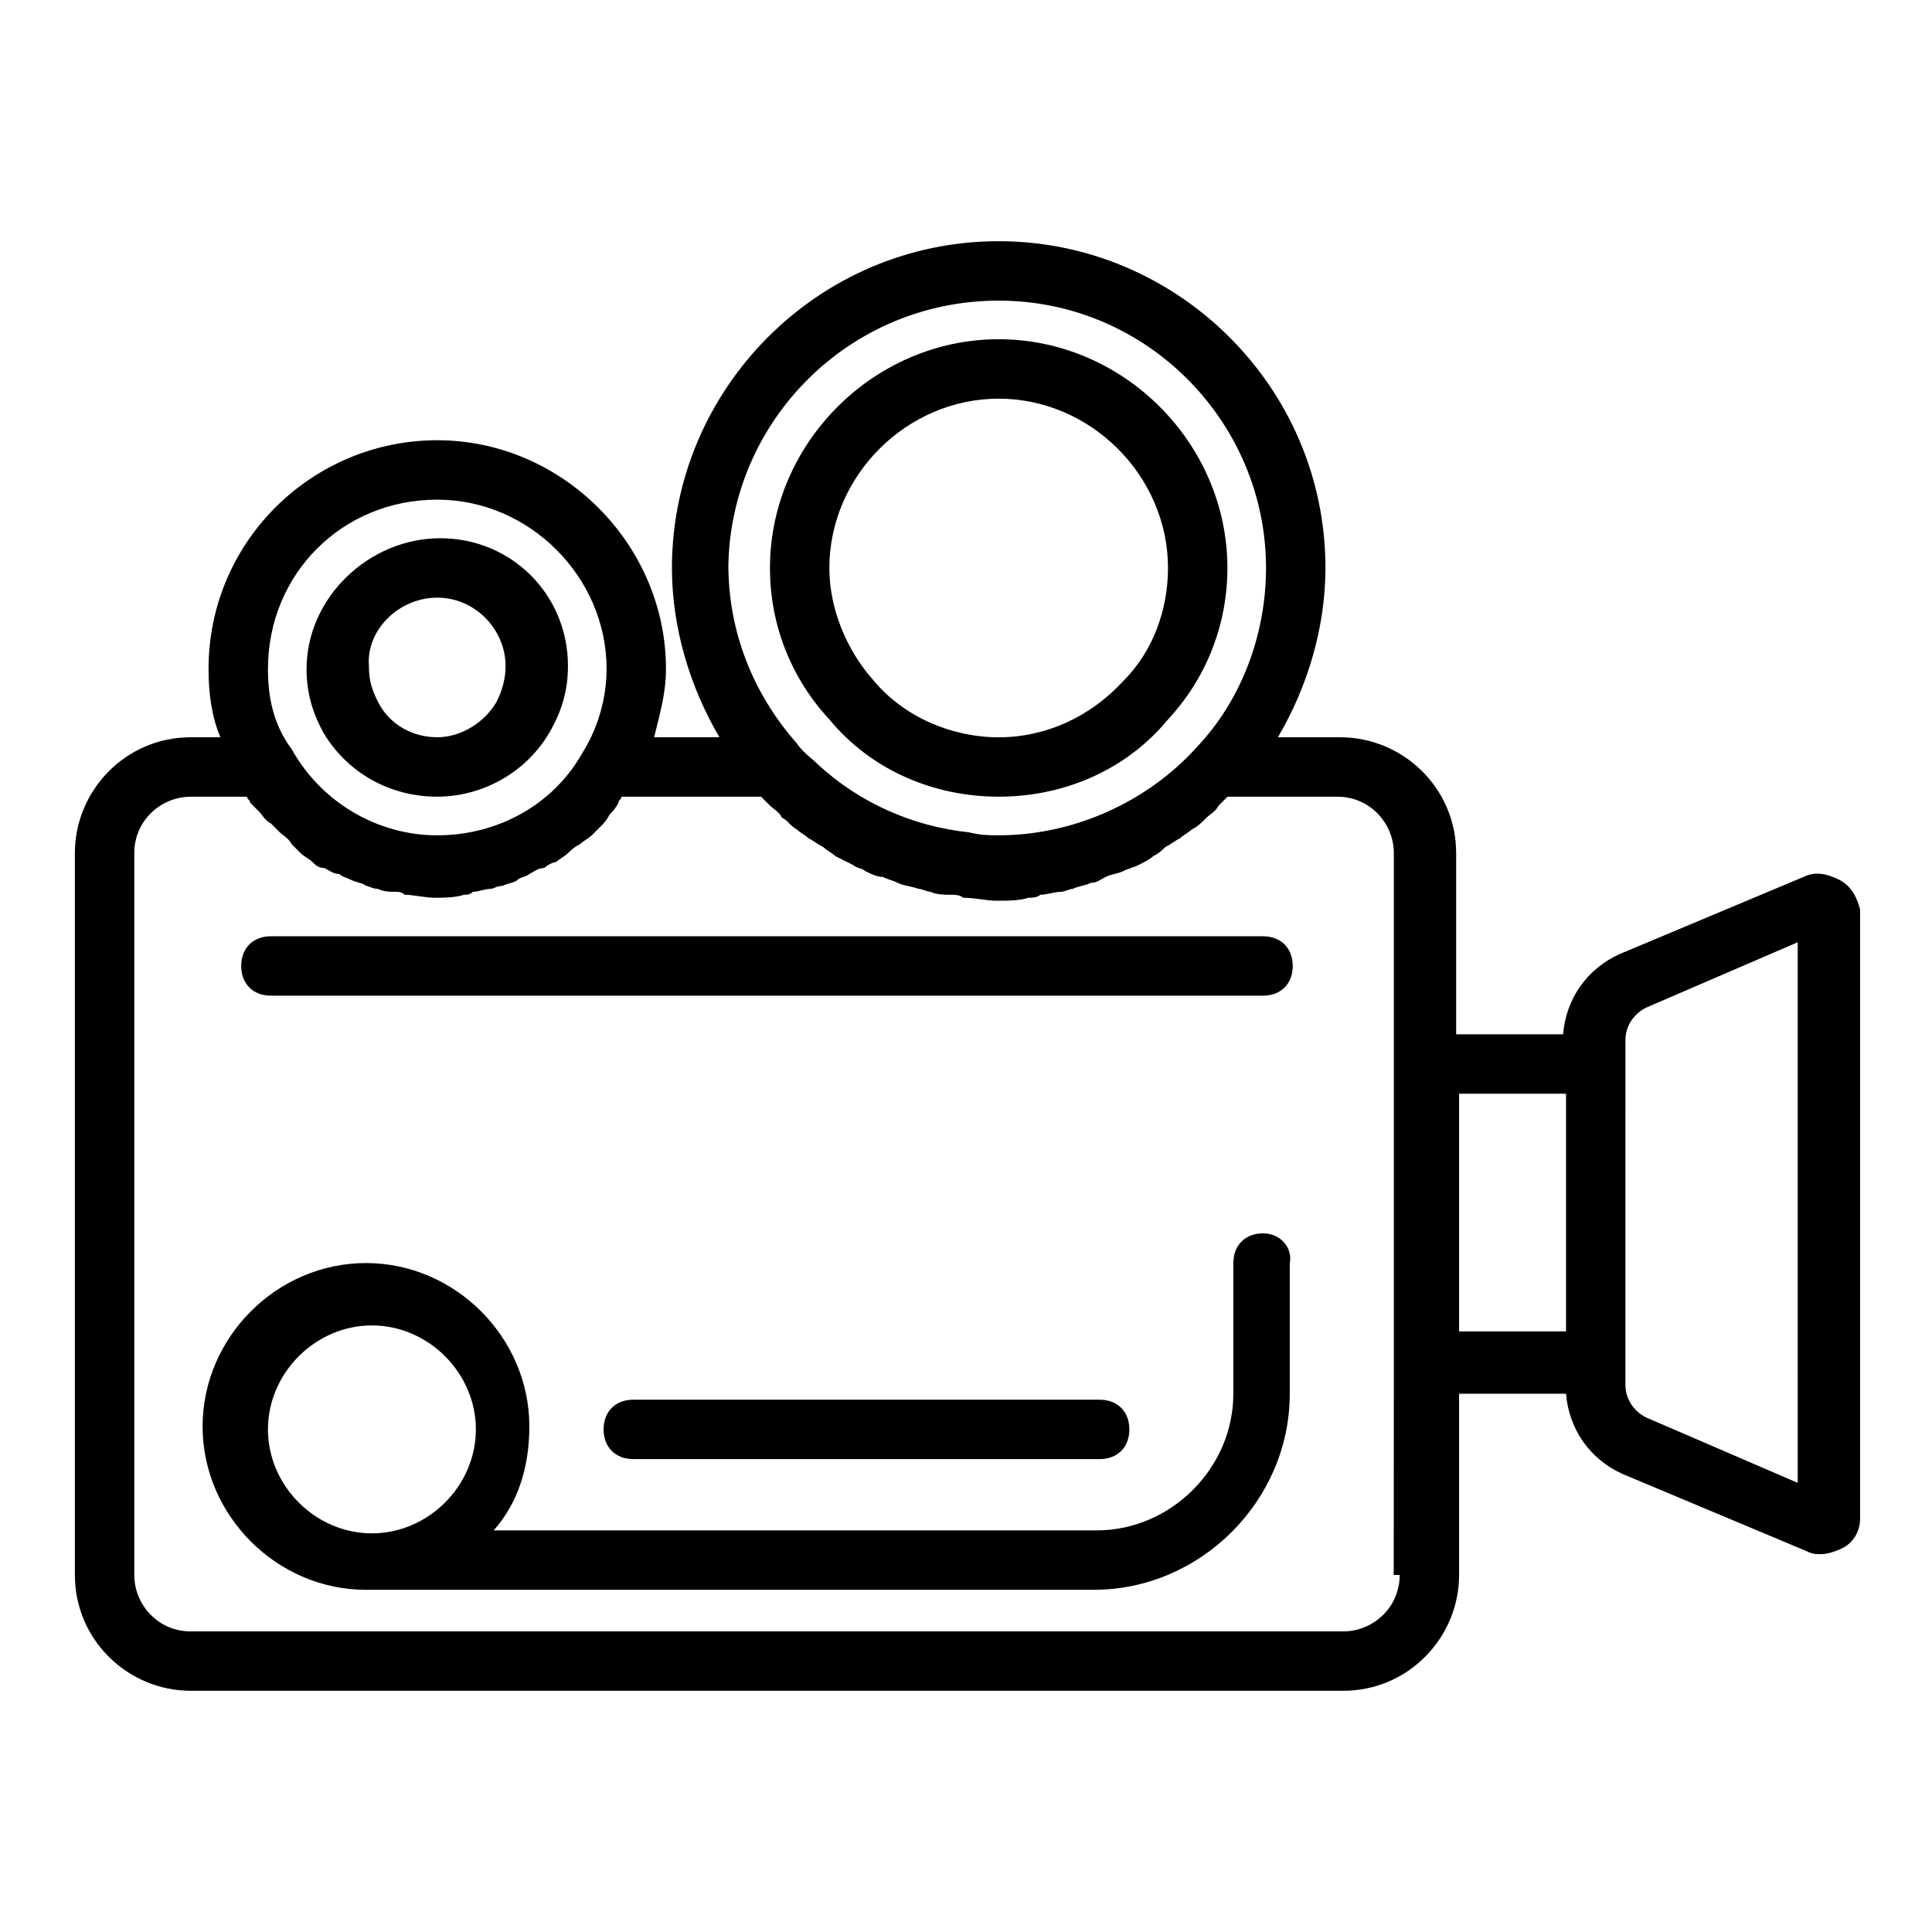
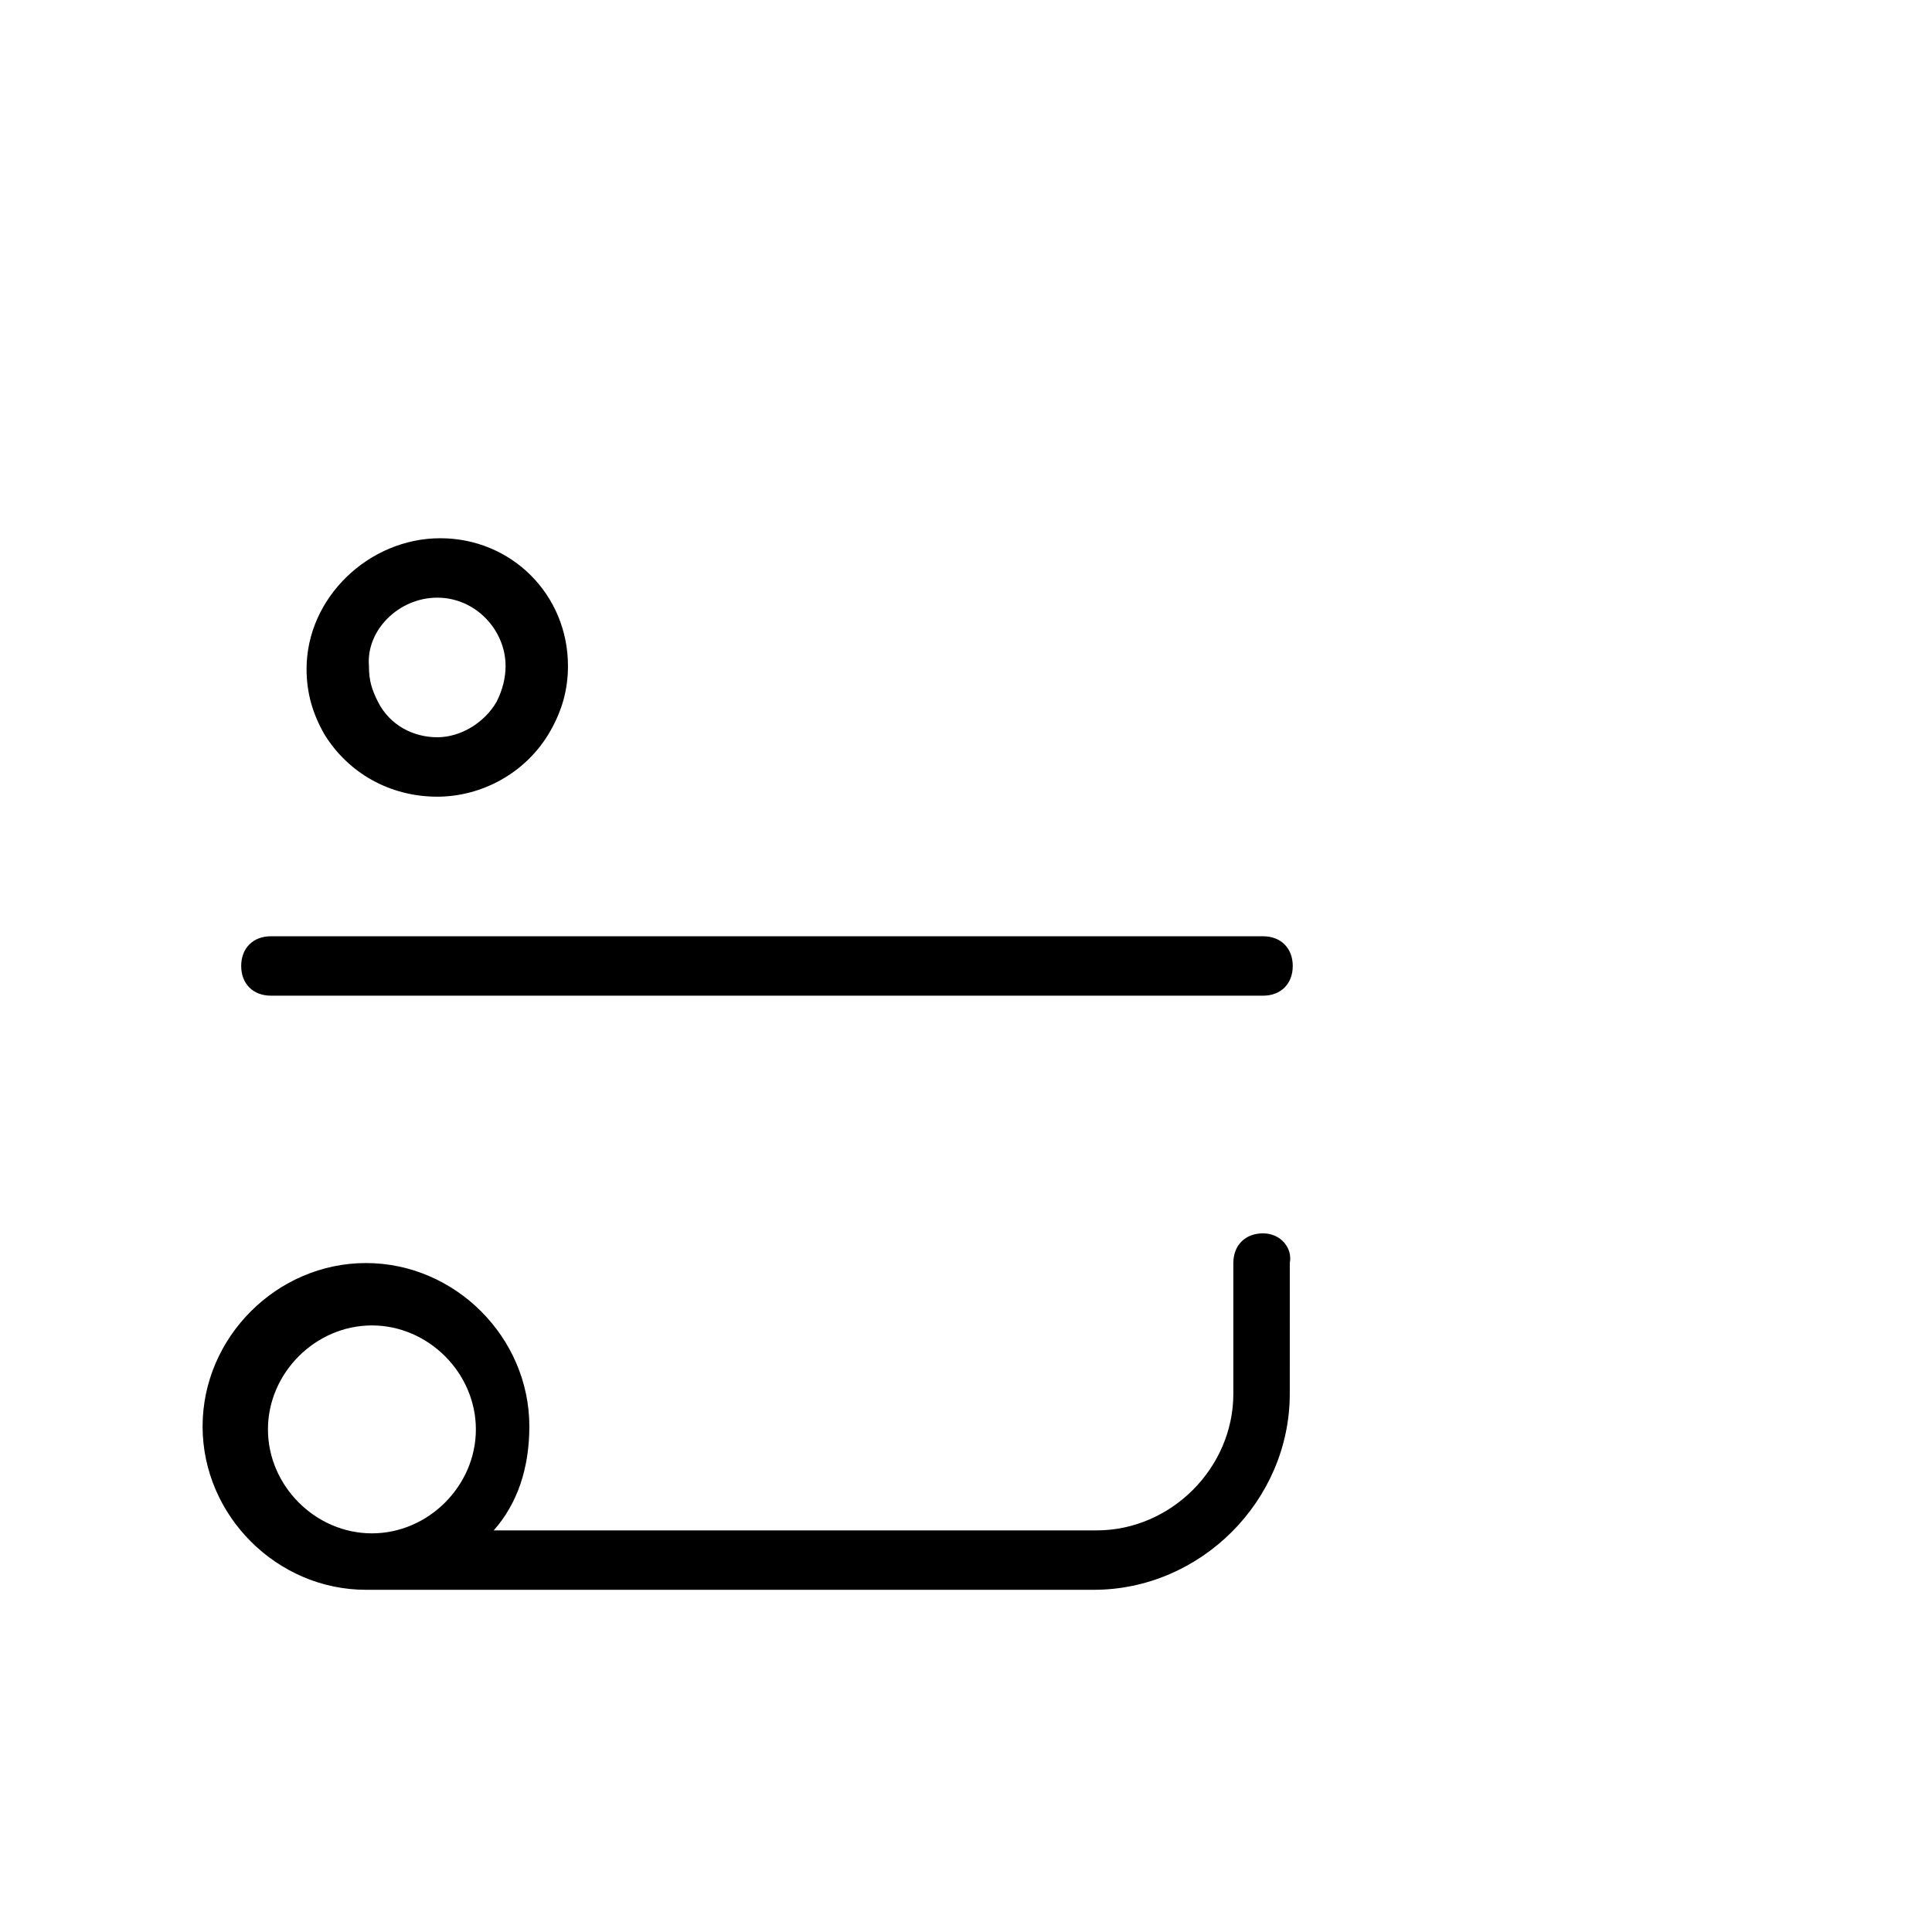
<svg xmlns="http://www.w3.org/2000/svg" fill="#000000" width="800px" height="800px" version="1.1" viewBox="144 144 512 512">
  <g>
-     <path d="m631.44 377.17c-3.148-1.574-6.297-2.363-9.445-0.789l-48.805 20.469c-8.66 3.938-14.168 11.809-14.957 21.254h-28.34v-48.02c0-17.32-14.168-30.699-30.699-30.699h-16.531c7.871-13.383 12.594-29.125 12.594-44.871 0-48.02-39.359-86.594-86.594-86.594-48.02 0-86.594 39.359-86.594 86.594 0 15.742 4.723 31.488 12.594 44.871h-17.32c1.574-6.297 3.148-11.809 3.148-18.105 0-33.062-27.551-60.613-60.613-60.613s-60.613 26.766-60.613 60.613c0 6.297 0.789 12.594 3.148 18.105h-7.871c-17.32 0-30.699 14.168-30.699 30.699v191.29c0 17.32 14.168 30.699 30.699 30.699h305.43c17.32 0 30.699-14.168 30.699-30.699v-48.02h28.34c0.789 9.445 6.297 17.32 14.957 21.254l48.805 20.469c1.574 0.789 2.363 0.789 3.938 0.789 1.574 0 3.938-0.789 5.512-1.574 3.148-1.574 4.723-4.723 4.723-7.871v-161.38c-0.785-3.148-2.359-6.301-5.508-7.875zm-222.78-153.5c39.359 0 70.848 32.273 70.848 70.848 0 17.32-6.297 34.637-18.105 47.23-13.383 14.957-33.062 23.617-52.742 23.617-2.363 0-4.723 0-7.871-0.789-14.957-1.574-29.125-7.871-40.148-18.105-1.574-1.574-3.938-3.148-5.512-5.512-11.809-13.383-18.105-29.914-18.105-47.23 0.789-38.57 32.277-70.059 71.637-70.059zm-148.78 52.742c24.402 0 44.871 20.469 44.871 44.871 0 7.871-2.363 15.742-6.297 22.043-7.871 14.168-22.828 22.043-38.574 22.043-15.742 0-30.699-8.66-38.574-22.828-4.719-6.301-6.293-13.387-6.293-21.258 0-25.191 19.68-44.871 44.867-44.871zm255.05 284.97c0 8.66-7.086 14.957-14.957 14.957h-305.43c-8.66 0-14.957-7.086-14.957-14.957v-191.29c0-8.66 7.086-14.957 14.957-14.957h14.957c0 0.789 0.789 0.789 0.789 1.574 0.789 0.789 1.574 1.574 2.363 2.363 0.789 0.789 1.574 2.363 3.148 3.148 0.789 0.789 1.574 1.574 2.363 2.363 0.789 0.789 2.363 1.574 3.148 3.148 0.789 0.789 1.574 1.574 2.363 2.363 0.789 0.789 2.363 1.574 3.148 2.363 0.789 0.789 1.574 1.574 3.148 1.574 1.574 0.789 2.363 1.574 3.938 1.574 0.789 0.789 1.574 0.789 3.148 1.574 1.574 0.789 3.148 0.789 3.938 1.574 0.789 0 1.574 0.789 3.148 0.789 1.574 0.789 3.148 0.789 4.723 0.789 0.789 0 1.574 0 2.363 0.789 2.363 0 5.512 0.789 7.871 0.789 2.363 0 5.512 0 7.871-0.789 0.789 0 1.574 0 2.363-0.789 1.574 0 3.148-0.789 4.723-0.789 0.789 0 1.574-0.789 3.148-0.789 1.574-0.789 3.148-0.789 3.938-1.574 0.789-0.789 2.363-0.789 3.148-1.574 1.574-0.789 2.363-1.574 3.938-1.574 0.789-0.789 2.363-1.574 3.148-1.574 0.789-0.789 2.363-1.574 3.148-2.363 0.789-0.789 1.574-1.574 3.148-2.363 0.789-0.789 2.363-1.574 3.148-2.363 0.789-0.789 1.574-1.574 2.363-2.363 0.789-0.789 1.574-1.574 2.363-3.148 0.789-0.789 1.574-1.574 2.363-3.148 0-0.789 0.789-0.789 0.789-1.574h37c0.789 0.789 1.574 1.574 2.363 2.363 0.789 0.789 2.363 1.574 3.148 3.148 1.574 0.789 2.363 2.363 3.938 3.148 0.789 0.789 2.363 1.574 3.148 2.363 1.574 0.789 2.363 1.574 3.938 2.363 0.789 0.789 2.363 1.574 3.148 2.363 1.574 0.789 3.148 1.574 4.723 2.363 0.789 0.789 2.363 0.789 3.148 1.574 1.574 0.789 3.148 1.574 4.723 1.574 1.574 0.789 2.363 0.789 3.938 1.574 1.574 0.789 3.148 0.789 5.512 1.574 0.789 0 2.363 0.789 3.148 0.789 1.574 0.789 3.938 0.789 5.512 0.789 0.789 0 2.363 0 3.148 0.789 3.148 0 6.297 0.789 8.66 0.789 3.148 0 6.297 0 8.66-0.789 0.789 0 2.363 0 3.148-0.789 1.574 0 3.938-0.789 5.512-0.789 0.789 0 2.363-0.789 3.148-0.789 1.574-0.789 3.148-0.789 4.723-1.574 1.574 0 2.363-0.789 3.938-1.574 1.574-0.789 3.148-0.789 4.723-1.574 1.574-0.789 2.363-0.789 3.938-1.574 1.574-0.789 3.148-1.574 3.938-2.363 1.574-0.789 2.363-1.574 3.148-2.363 1.574-0.789 2.363-1.574 3.938-2.363 0.789-0.789 2.363-1.574 3.148-2.363 1.574-0.789 2.363-1.574 3.938-3.148 0.789-0.789 2.363-1.574 3.148-3.148l2.363-2.363h29.125c8.66 0 14.957 7.086 14.957 14.957v142.48l-0.031 48.805zm15.746-127.53h28.34v62.977h-28.34zm89.738 103.12-40.148-17.32c-3.148-1.574-5.512-4.723-5.512-8.66l0.004-91.312c0-3.938 2.363-7.086 5.512-8.66l40.148-17.32z" />
-     <path d="m408.66 355.13c17.32 0 33.852-7.086 44.871-20.469 10.234-11.02 15.742-25.191 15.742-40.148 0-33.062-27.551-60.613-60.613-60.613s-60.613 27.551-60.613 60.613c0 14.957 5.512 29.125 15.742 40.148 11.023 13.383 27.555 20.469 44.871 20.469zm0-105.48c24.402 0 44.871 20.469 44.871 44.871 0 11.02-3.938 22.043-11.809 29.914-8.66 9.445-20.469 14.957-33.062 14.957s-25.191-5.512-33.062-14.957c-7.086-7.871-11.809-18.895-11.809-29.914 0.004-24.406 20.469-44.871 44.871-44.871z" />
    <path d="m259.88 355.13c11.809 0 23.617-6.297 29.914-17.32 3.148-5.512 4.723-11.02 4.723-17.32 0-18.895-14.957-33.852-33.852-33.852-18.891 0.004-35.422 15.75-35.422 34.641 0 6.297 1.574 11.809 4.723 17.32 6.301 10.234 17.32 16.531 29.914 16.531zm0-52.742c10.234 0 18.105 8.66 18.105 18.105 0 3.148-0.789 6.297-2.363 9.445-3.148 5.512-9.445 9.445-15.742 9.445s-12.594-3.148-15.742-9.445c-1.574-3.148-2.363-5.512-2.363-9.445-0.785-9.449 7.875-18.105 18.105-18.105z" />
    <path d="m478.72 470.85c-4.723 0-7.871 3.148-7.871 7.871v34.637c0 19.68-16.531 36.211-36.211 36.211h-159.8c6.297-7.086 9.445-16.531 9.445-27.551 0-23.617-19.68-43.297-43.297-43.297-23.617 0-43.297 19.68-43.297 43.297s19.68 43.297 43.297 43.297h192.86c28.34 0 51.957-23.617 51.957-51.957l0.004-34.637c0.785-3.938-2.363-7.871-7.086-7.871zm-263.71 51.953c0-14.957 12.594-27.551 27.551-27.551 14.957 0 27.551 12.594 27.551 27.551s-12.594 27.551-27.551 27.551c-14.957 0.004-27.551-12.594-27.551-27.551z" />
-     <path d="m435.42 530.68c4.723 0 7.871-3.148 7.871-7.871 0-4.723-3.148-7.871-7.871-7.871l-123.59-0.004c-4.723 0-7.871 3.148-7.871 7.871 0 4.723 3.148 7.871 7.871 7.871z" />
    <path d="m478.72 392.12h-262.93c-4.723 0-7.871 3.148-7.871 7.871s3.148 7.871 7.871 7.871l262.93 0.004c4.723 0 7.871-3.148 7.871-7.871 0-4.727-3.148-7.875-7.871-7.875z" />
  </g>
</svg>